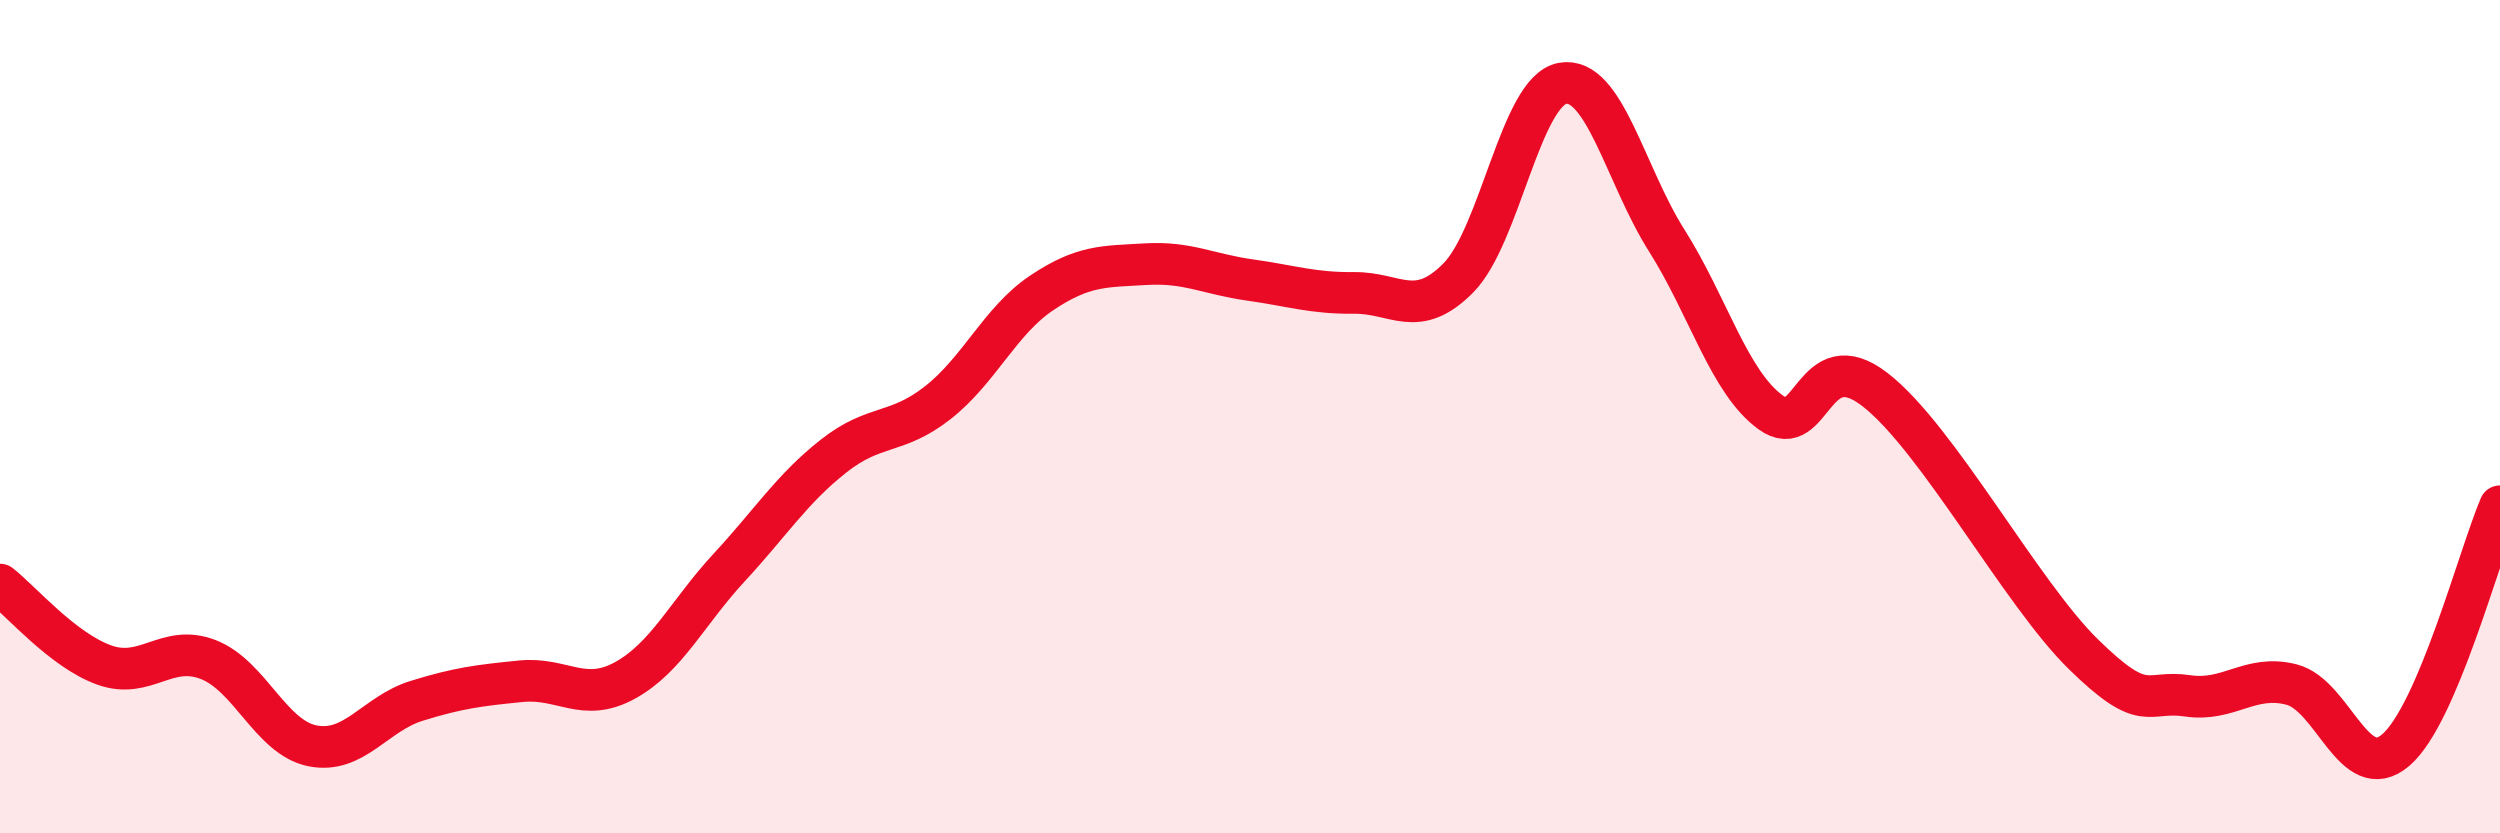
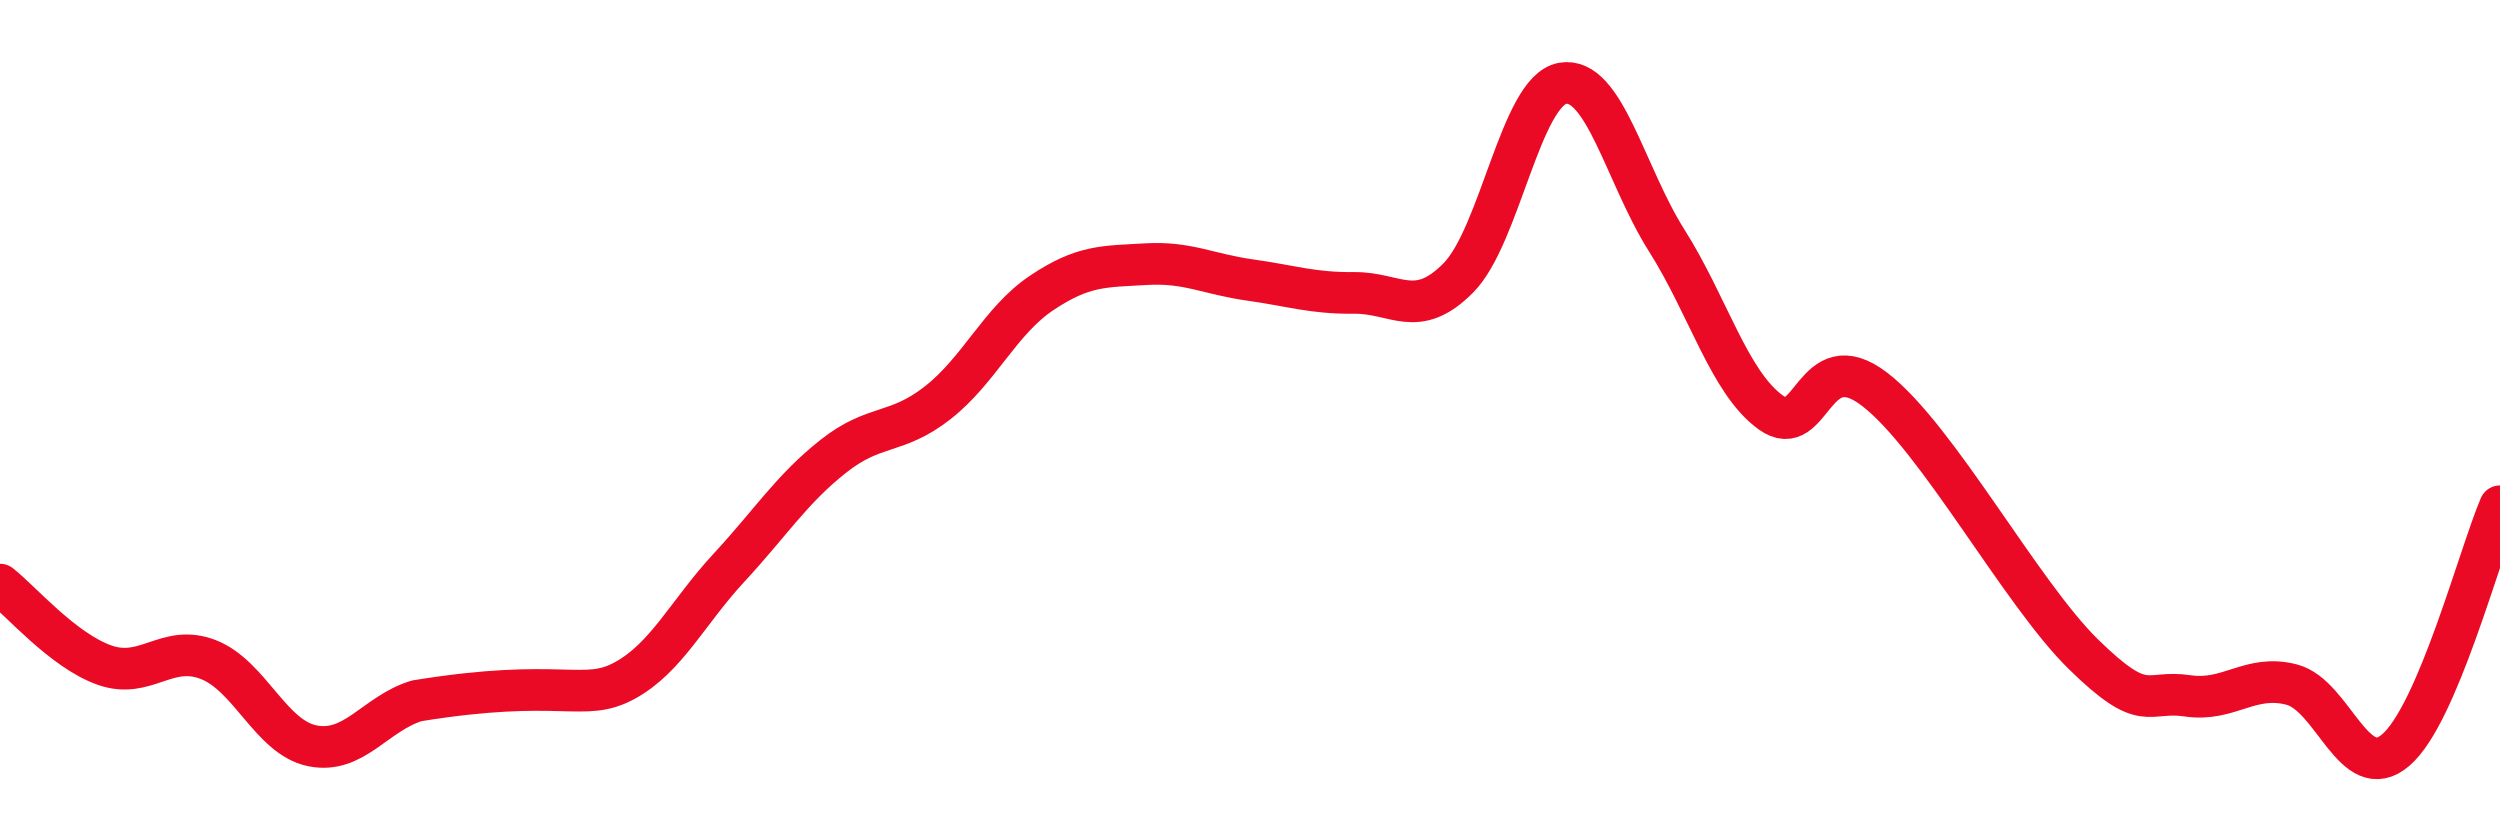
<svg xmlns="http://www.w3.org/2000/svg" width="60" height="20" viewBox="0 0 60 20">
-   <path d="M 0,14.03 C 0.5,14.42 1.5,15.6 2.5,15.96 C 3.5,16.32 4,15.44 5,15.83 C 6,16.22 6.5,17.7 7.5,17.9 C 8.5,18.1 9,17.13 10,16.82 C 11,16.51 11.5,16.45 12.5,16.35 C 13.5,16.25 14,16.88 15,16.33 C 16,15.78 16.5,14.7 17.5,13.62 C 18.5,12.54 19,11.74 20,10.95 C 21,10.16 21.5,10.45 22.5,9.67 C 23.5,8.89 24,7.7 25,7.03 C 26,6.36 26.5,6.4 27.5,6.34 C 28.5,6.28 29,6.58 30,6.72 C 31,6.86 31.5,7.04 32.5,7.03 C 33.5,7.02 34,7.68 35,6.67 C 36,5.66 36.5,2.18 37.5,2 C 38.5,1.82 39,4.19 40,5.77 C 41,7.35 41.5,9.18 42.5,9.9 C 43.5,10.62 43.5,8.19 45,9.35 C 46.5,10.51 48.5,14.23 50,15.7 C 51.5,17.17 51.5,16.55 52.5,16.7 C 53.5,16.85 54,16.17 55,16.43 C 56,16.69 56.5,18.86 57.5,18 C 58.5,17.14 59.5,13.32 60,12.15L60 20L0 20Z" fill="#EB0A25" opacity="0.1" stroke-linecap="round" stroke-linejoin="round" />
-   <path d="M 0,14.03 C 0.5,14.42 1.5,15.6 2.5,15.96 C 3.5,16.32 4,15.44 5,15.83 C 6,16.22 6.5,17.7 7.5,17.9 C 8.5,18.1 9,17.13 10,16.82 C 11,16.51 11.5,16.45 12.5,16.35 C 13.5,16.25 14,16.88 15,16.33 C 16,15.78 16.5,14.7 17.5,13.62 C 18.5,12.54 19,11.74 20,10.95 C 21,10.16 21.5,10.45 22.5,9.67 C 23.5,8.89 24,7.7 25,7.03 C 26,6.36 26.5,6.4 27.5,6.34 C 28.5,6.28 29,6.58 30,6.72 C 31,6.86 31.5,7.04 32.5,7.03 C 33.5,7.02 34,7.68 35,6.67 C 36,5.66 36.5,2.18 37.5,2 C 38.5,1.82 39,4.19 40,5.77 C 41,7.35 41.5,9.18 42.5,9.9 C 43.5,10.62 43.5,8.19 45,9.35 C 46.5,10.51 48.5,14.23 50,15.7 C 51.5,17.17 51.5,16.55 52.5,16.7 C 53.5,16.85 54,16.17 55,16.43 C 56,16.69 56.5,18.86 57.5,18 C 58.5,17.14 59.5,13.32 60,12.15" stroke="#EB0A25" stroke-width="1" fill="none" stroke-linecap="round" stroke-linejoin="round" />
+   <path d="M 0,14.03 C 0.5,14.42 1.5,15.6 2.5,15.96 C 3.5,16.32 4,15.44 5,15.83 C 6,16.22 6.5,17.7 7.5,17.9 C 8.5,18.1 9,17.13 10,16.82 C 13.5,16.25 14,16.88 15,16.33 C 16,15.78 16.5,14.7 17.5,13.62 C 18.5,12.54 19,11.74 20,10.95 C 21,10.16 21.5,10.45 22.5,9.67 C 23.5,8.89 24,7.7 25,7.03 C 26,6.36 26.5,6.4 27.5,6.34 C 28.5,6.28 29,6.58 30,6.72 C 31,6.86 31.5,7.04 32.5,7.03 C 33.5,7.02 34,7.68 35,6.67 C 36,5.66 36.5,2.18 37.5,2 C 38.5,1.82 39,4.19 40,5.77 C 41,7.35 41.5,9.18 42.5,9.9 C 43.5,10.62 43.5,8.19 45,9.35 C 46.5,10.51 48.5,14.23 50,15.7 C 51.5,17.17 51.5,16.55 52.5,16.7 C 53.5,16.85 54,16.17 55,16.43 C 56,16.69 56.5,18.86 57.5,18 C 58.5,17.14 59.5,13.32 60,12.15" stroke="#EB0A25" stroke-width="1" fill="none" stroke-linecap="round" stroke-linejoin="round" />
</svg>